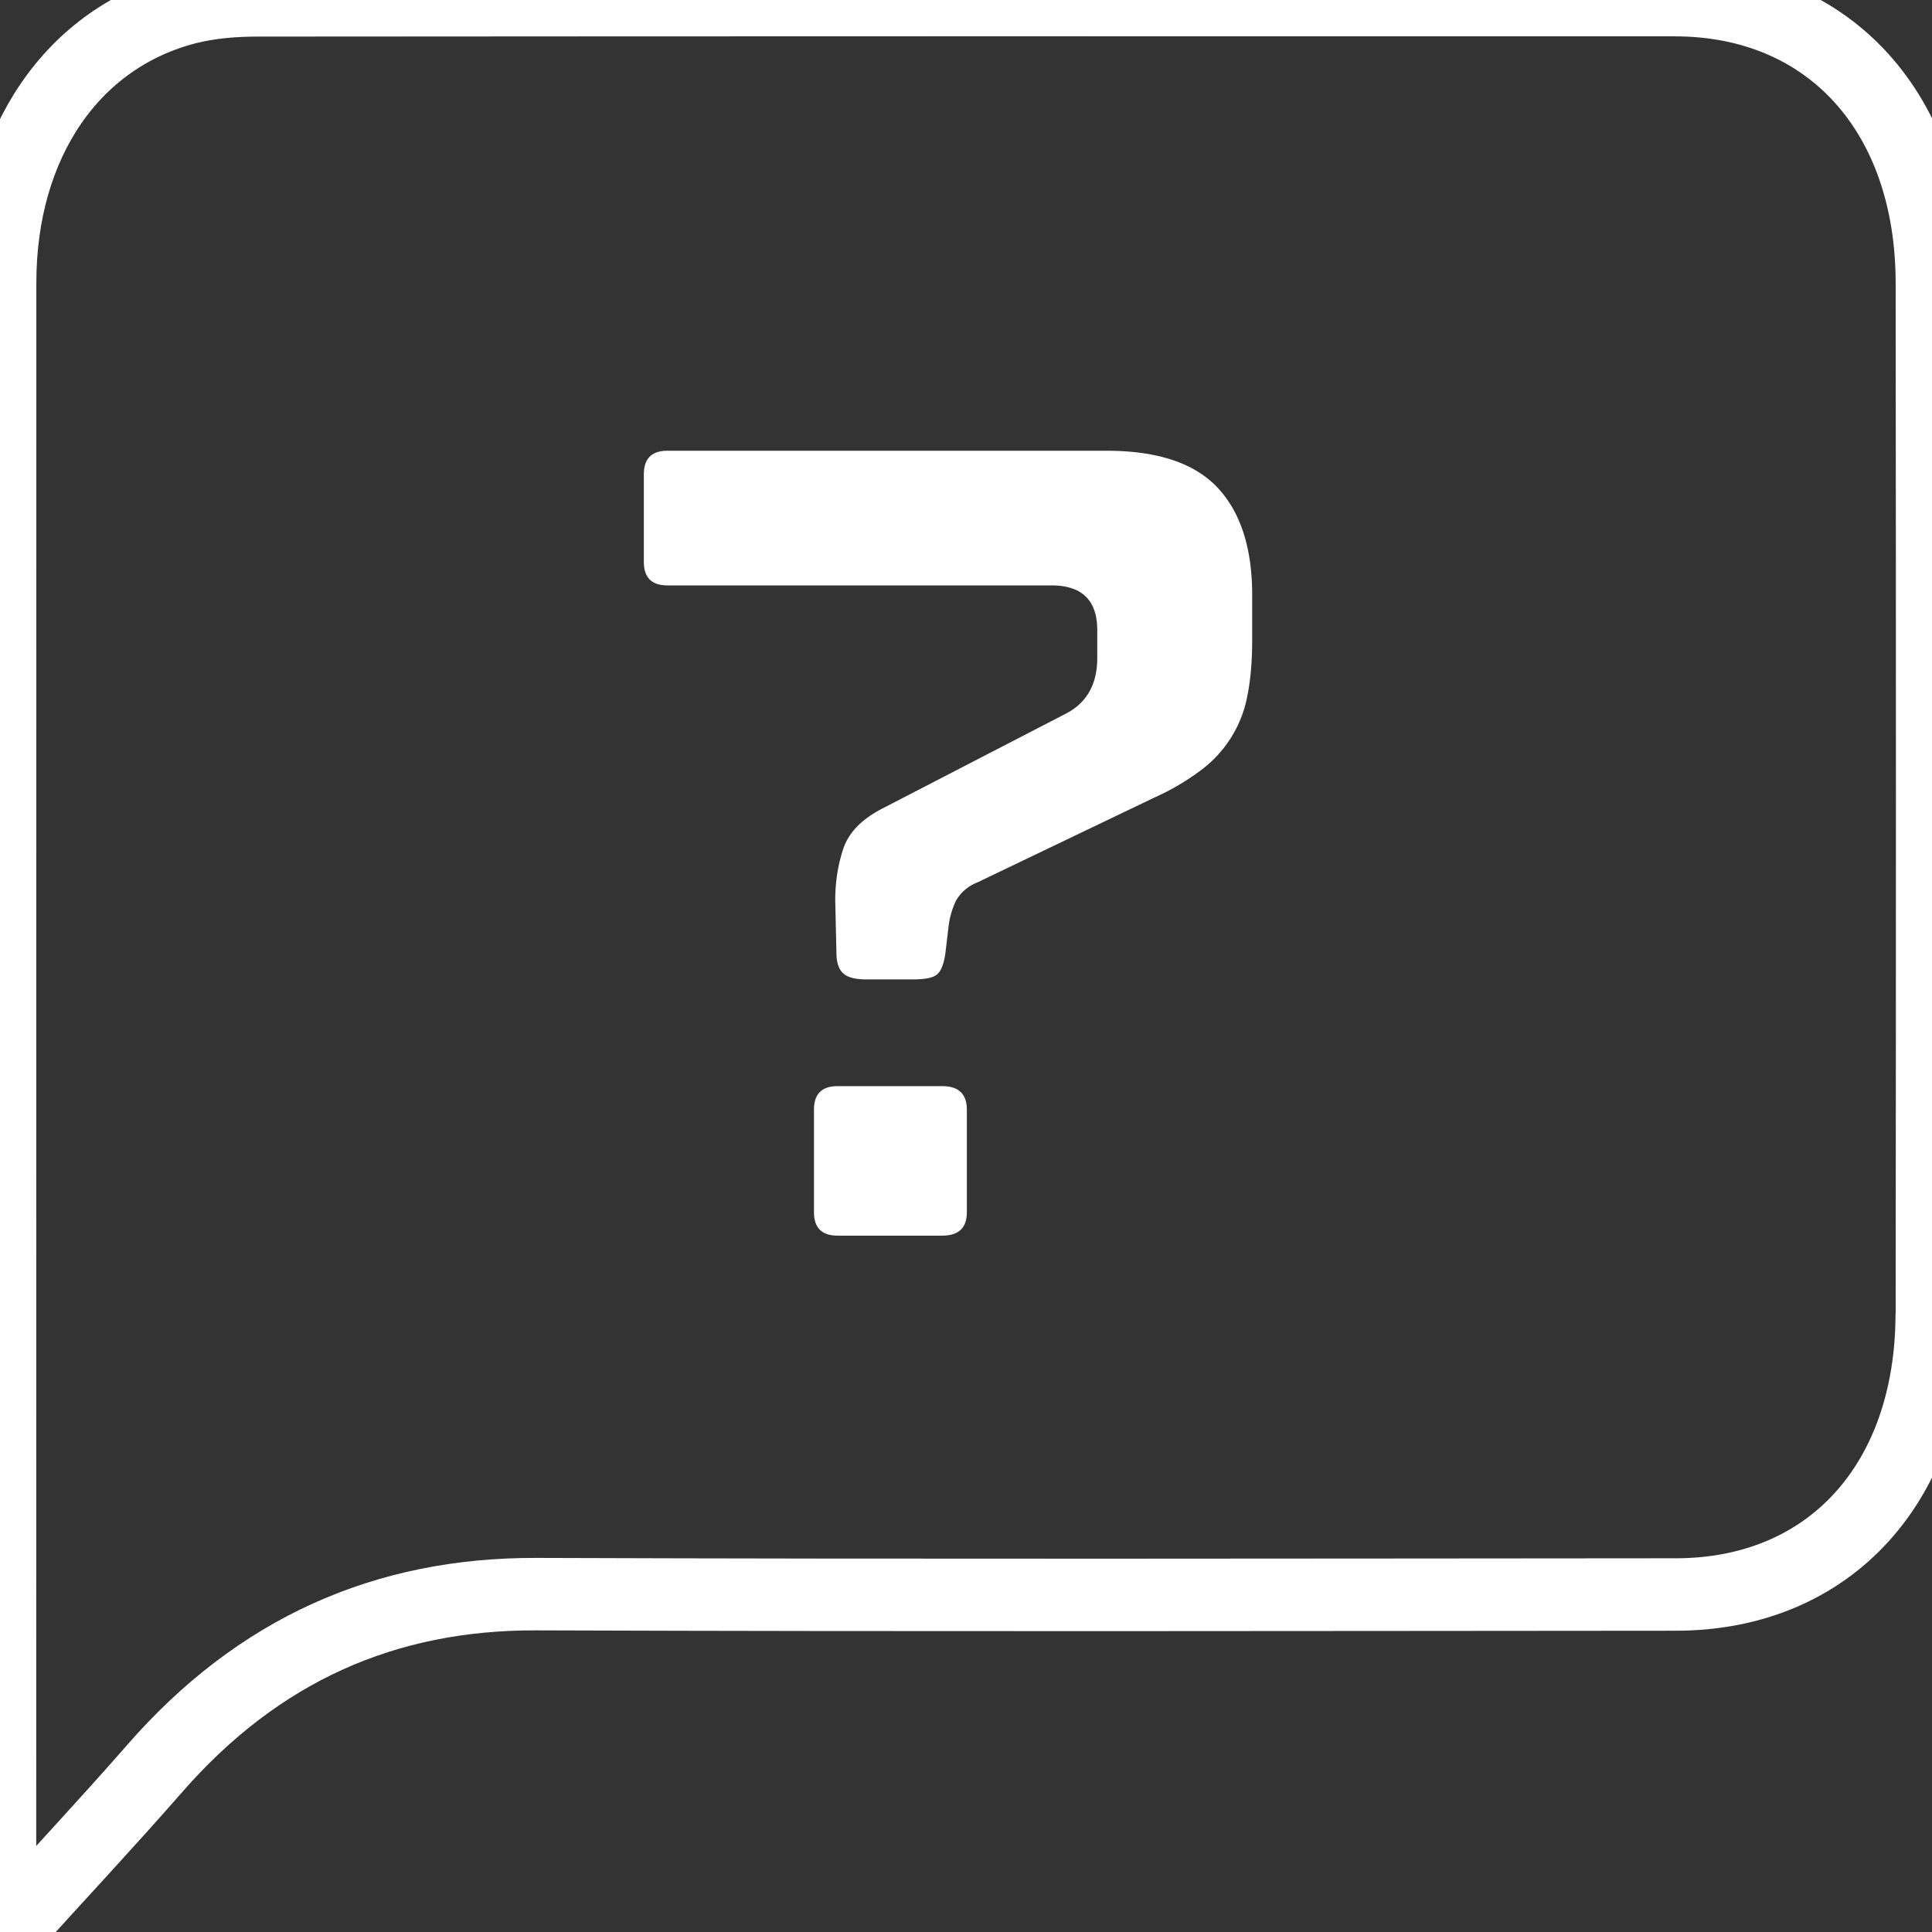
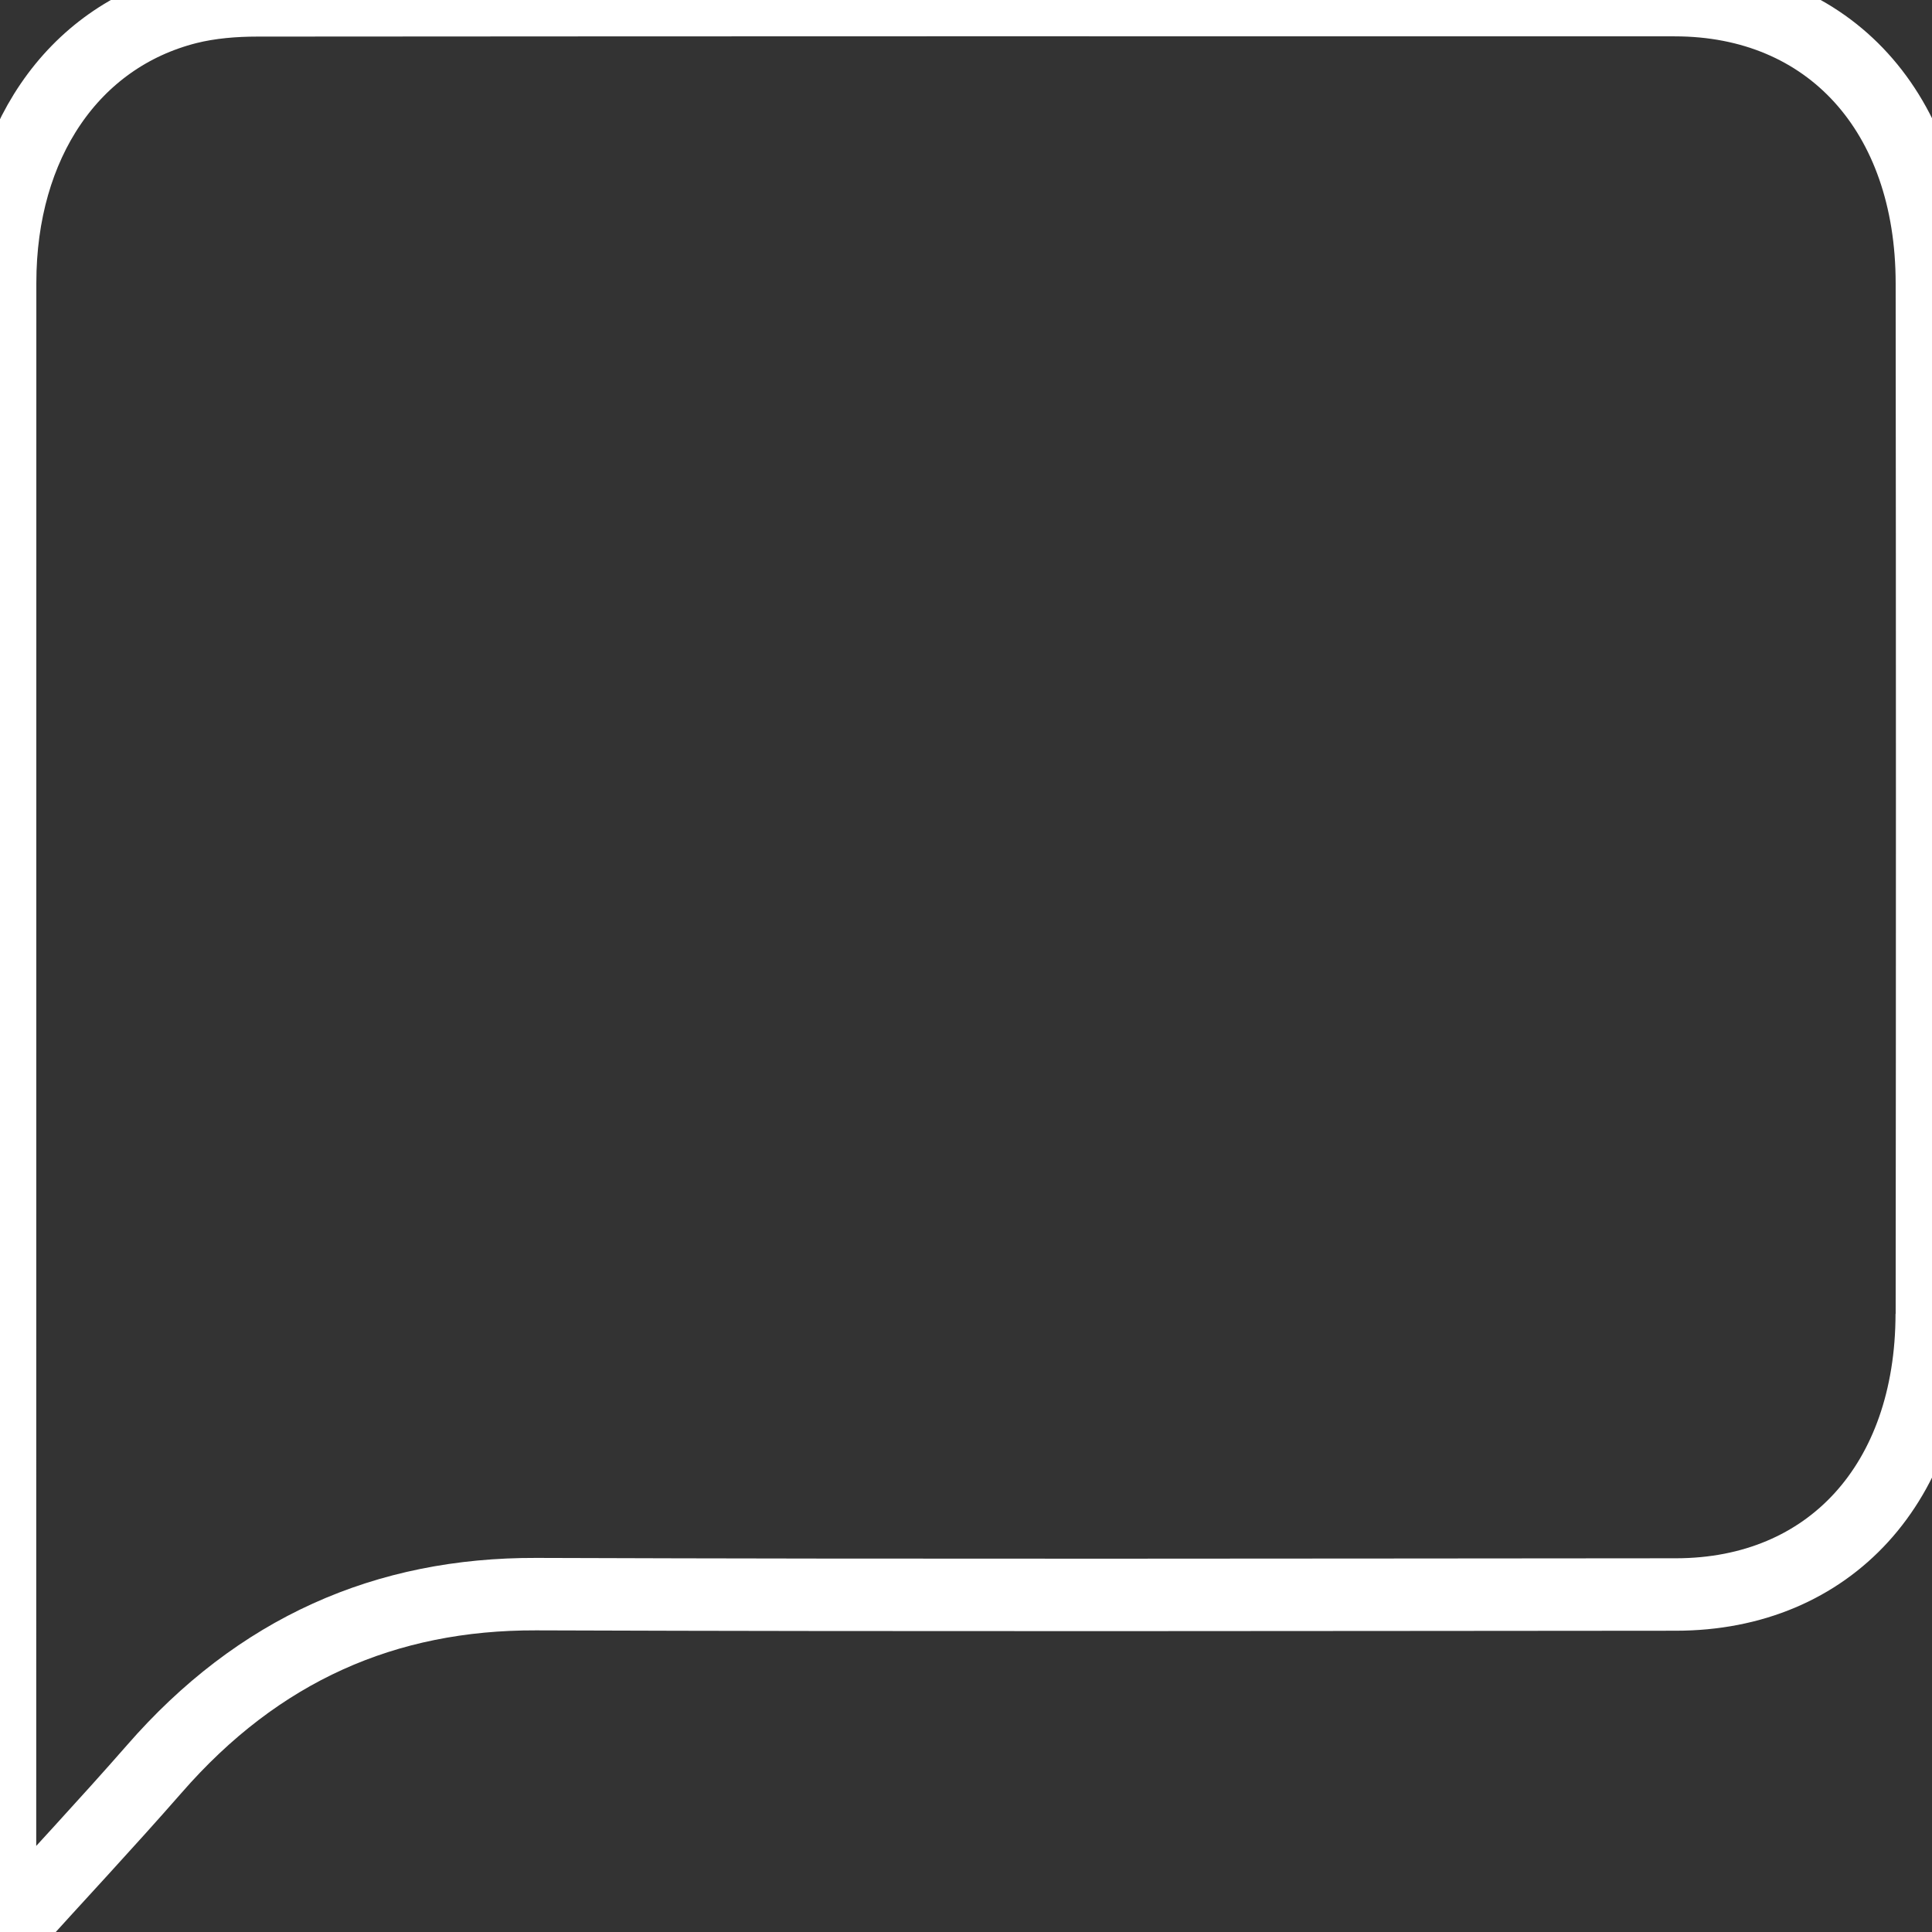
<svg xmlns="http://www.w3.org/2000/svg" width="16" height="16" viewBox="0 0 16 16">
  <rect x="0" y="0" width="16" height="16" fill="#333333" stroke="none" />
  <g fill="none" fill-rule="evenodd">
    <path d="M15.998 10.881c-.002 1.398-.845 2.323-2.119 2.324-3.146.002-6.292.008-9.439-.003-1.246-.004-2.3.457-3.164 1.45-.4.457-.814.899-1.22 1.348L0 15.976v-.224l.001-13.41C.001 1.187.6.308 1.553.066c.188-.047.387-.063.58-.063C6.046 0 9.957 0 13.869.001c1.28 0 2.129.935 2.13 2.344.003 2.846.003 5.69 0 8.536" stroke="#FFF" stroke-width=".6" />
-     <path d="M7.803 8.995c.136 0 .204.065.204.195v.849c0 .13-.068.194-.204.194h-.867c-.13 0-.195-.065-.195-.194v-.85c0-.129.065-.194.195-.194h.867zm1.363-5.262c.42 0 .725.102.917.305.191.204.287.5.287.89v.37c0 .178-.013.332-.04.465a.995.995 0 0 1-.389.619 2.01 2.01 0 0 1-.385.225l-1.46.7a.354.354 0 0 0-.178.15.692.692 0 0 0-.062.212l-.026.22c-.012.09-.034.148-.067.178-.032.03-.099.044-.199.044h-.39c-.094 0-.159-.018-.194-.053-.036-.036-.053-.092-.053-.168l-.01-.434c0-.153.023-.296.067-.428.045-.133.152-.244.323-.332l1.505-.778c.183-.089.275-.245.275-.469v-.23c0-.248-.127-.371-.38-.371H5.527c-.13 0-.195-.065-.195-.195v-.725c0-.13.065-.195.195-.195h3.638z" fill="#FFF" fill-rule="nonzero" />
  </g>
</svg>